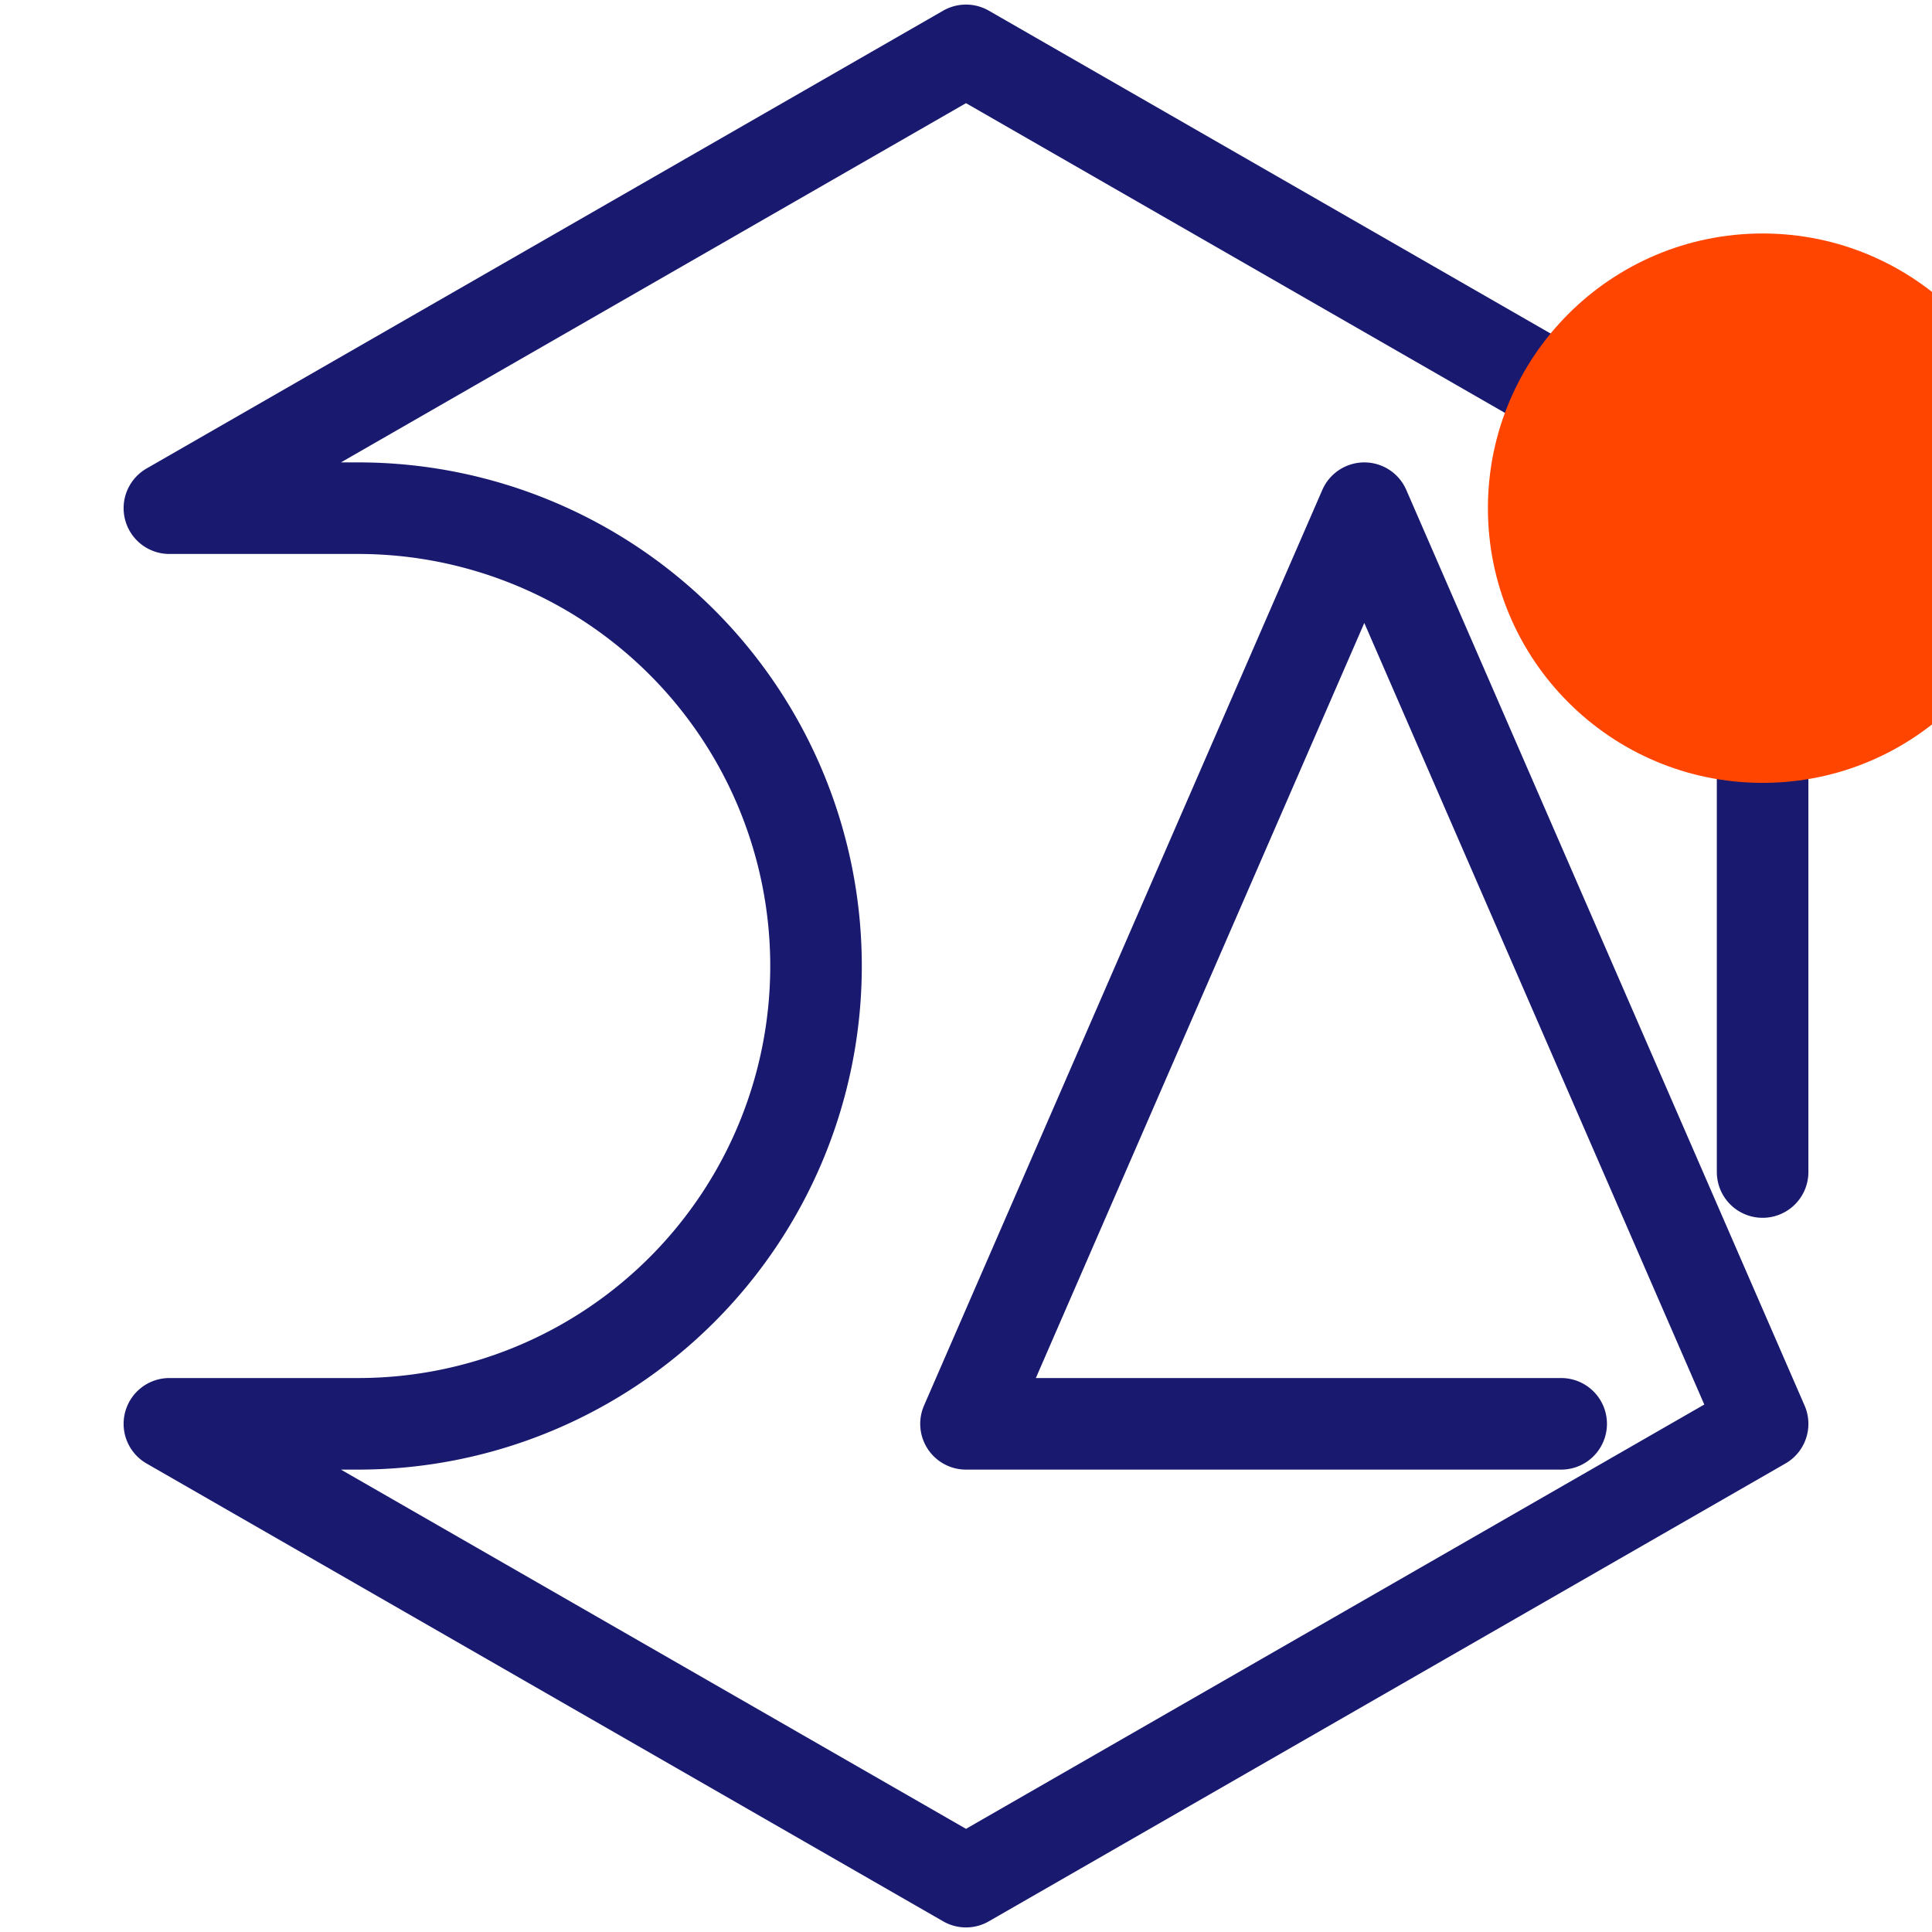
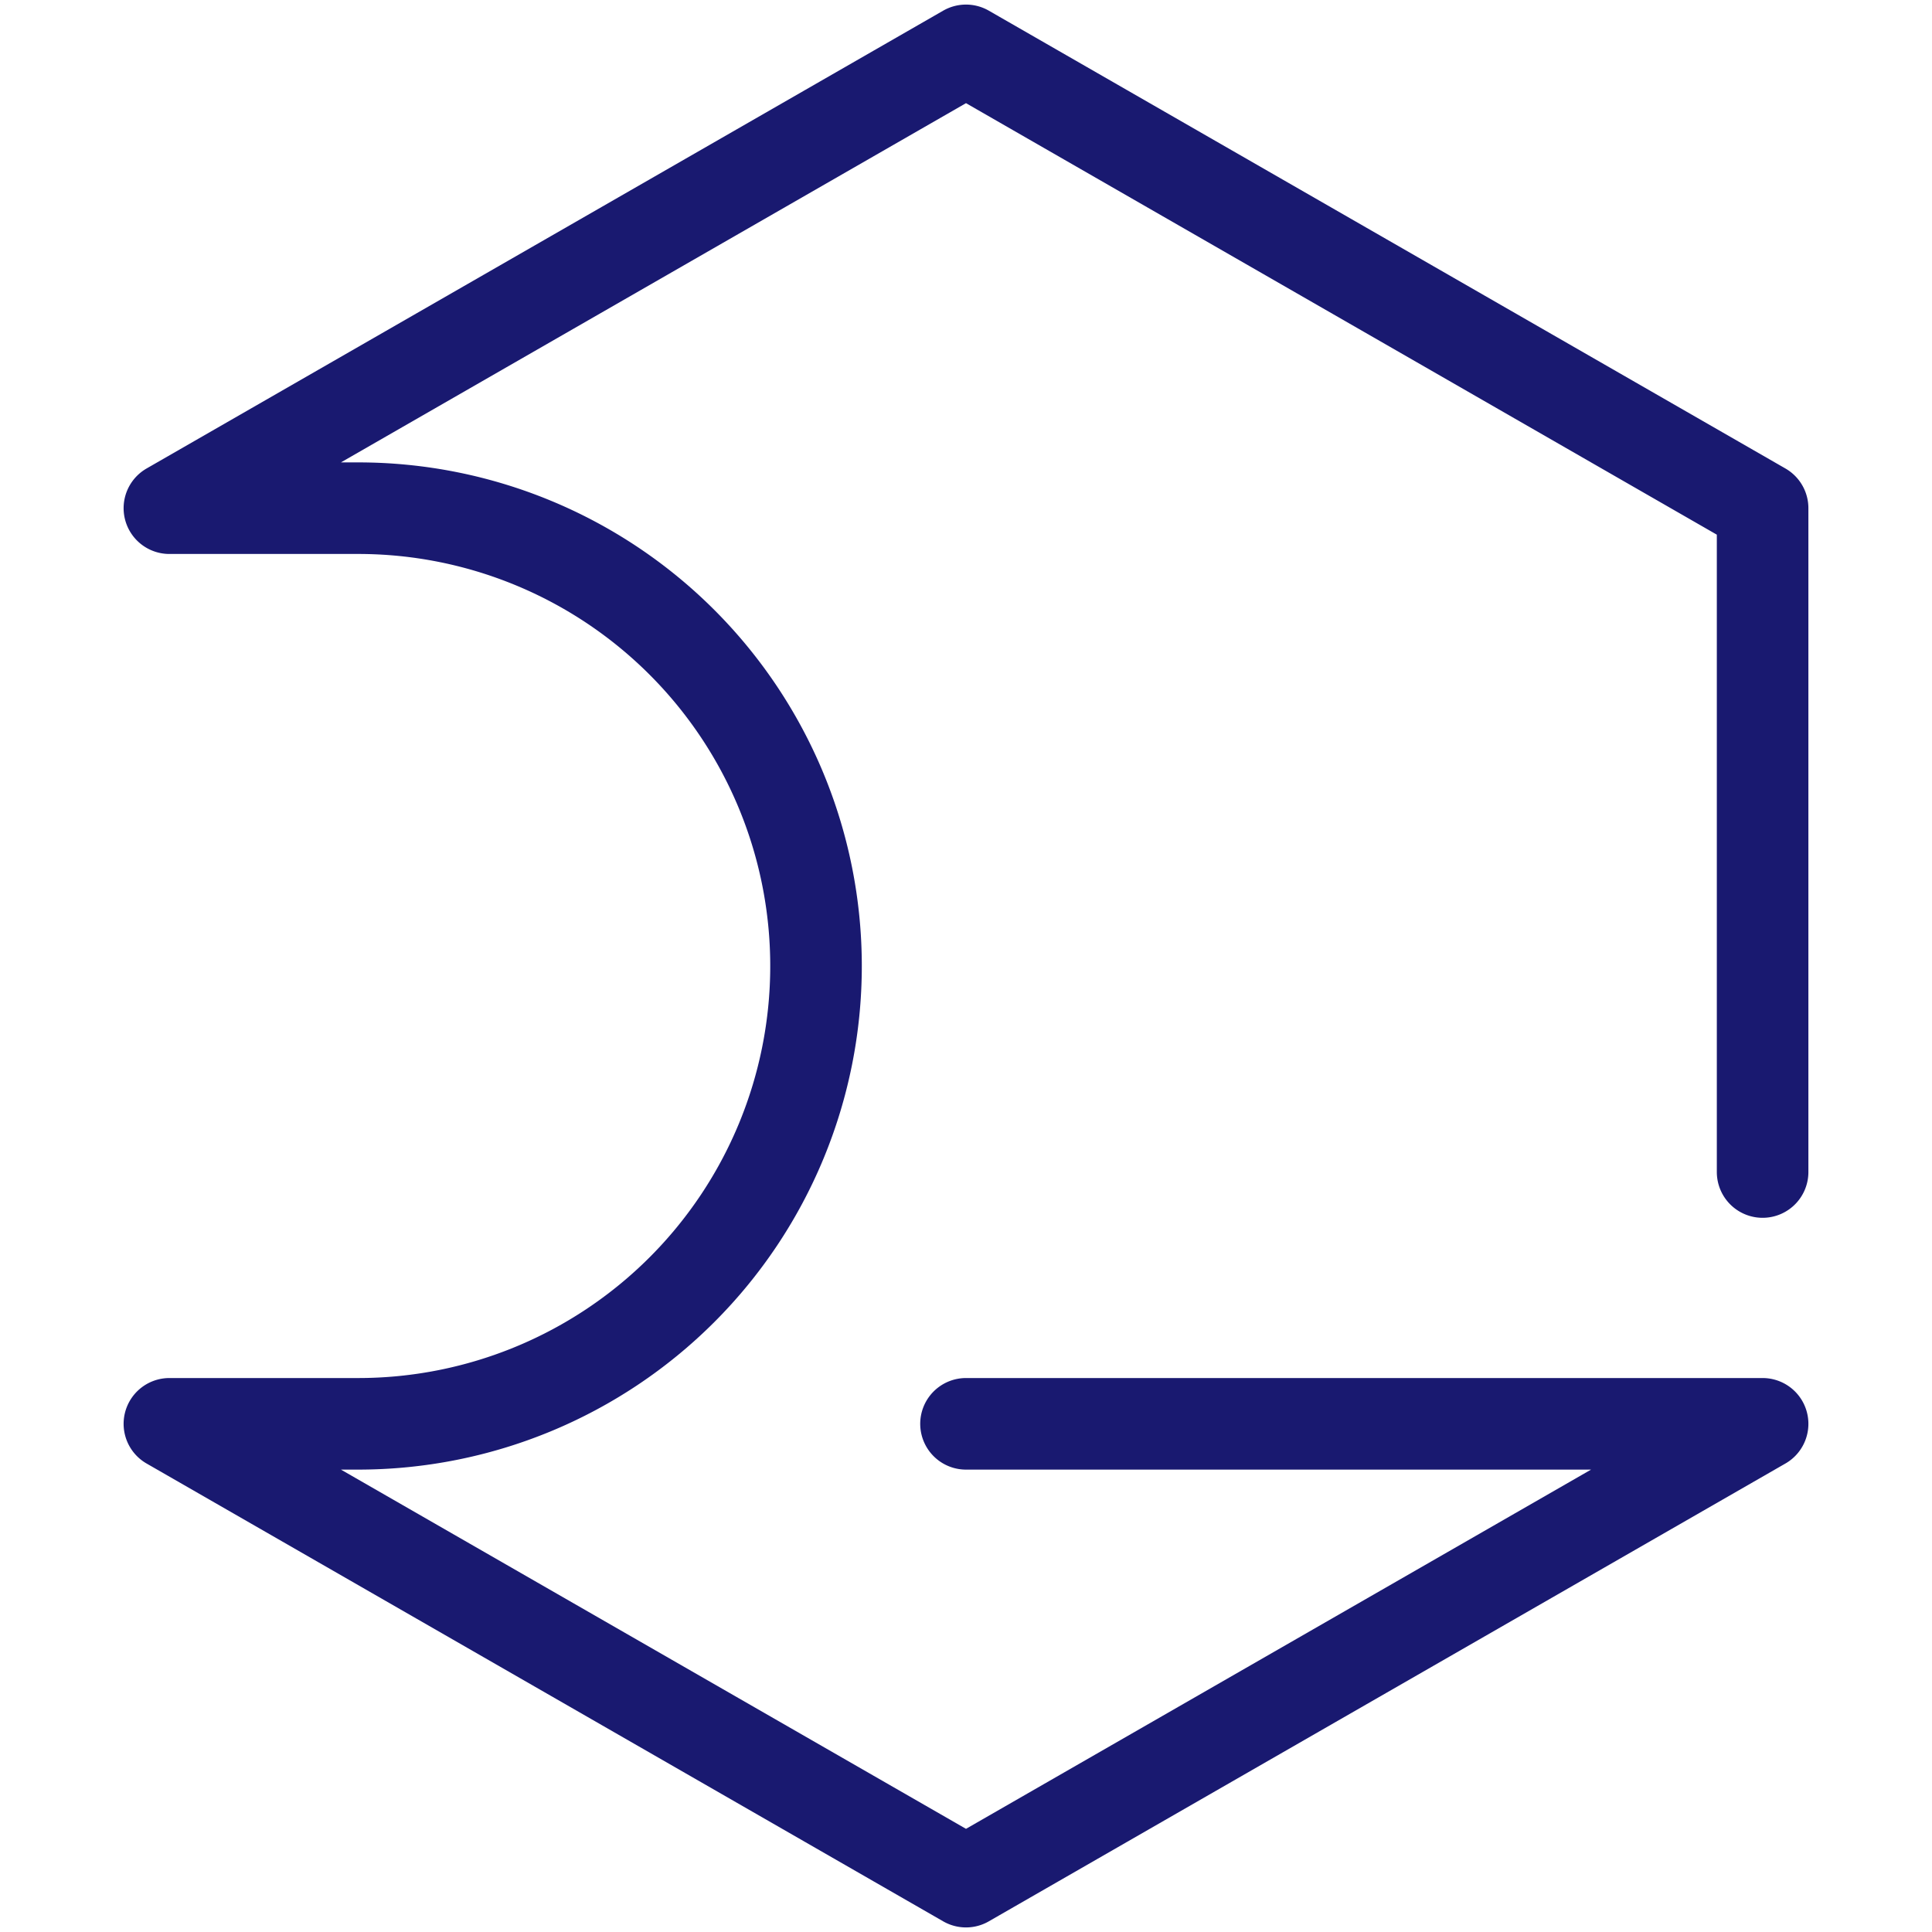
<svg xmlns="http://www.w3.org/2000/svg" viewBox="-10.55 -10.55 21.1 21.1" style="                                                  ">
  <g>
-     <path id="main_line" fill="#000000" fill-opacity="0" stroke="midnightblue" stroke-width="1" stroke-linecap="round" stroke-linejoin="round" d=" M  8.70,   2.25 L  8.70,  -5.00 L  0.00, -10.00 L -8.70,  -5.00 L -6.638,-5.00 A  5.00,   5.00  0 0 1     -6.638, 5.00 L -8.70,   5.00 L  0.00,  10.00 L  8.70,   5.00 L  4.35,  -5.00 L  0.00,   5.00 L  6.50,   5.00         " />
-     <circle cx="8.7" cy="-5.00" r="3" fill="orangered" stroke="none" />
+     <path id="main_line" fill="#000000" fill-opacity="0" stroke="midnightblue" stroke-width="1" stroke-linecap="round" stroke-linejoin="round" d=" M  8.70,   2.25 L  8.70,  -5.00 L  0.00, -10.00 L -8.70,  -5.00 L -6.638,-5.00 A  5.00,   5.00  0 0 1     -6.638, 5.00 L -8.70,   5.00 L  0.00,  10.00 L  8.70,   5.00 L  0.00,   5.00 L  6.50,   5.00         " />
  </g>
</svg>